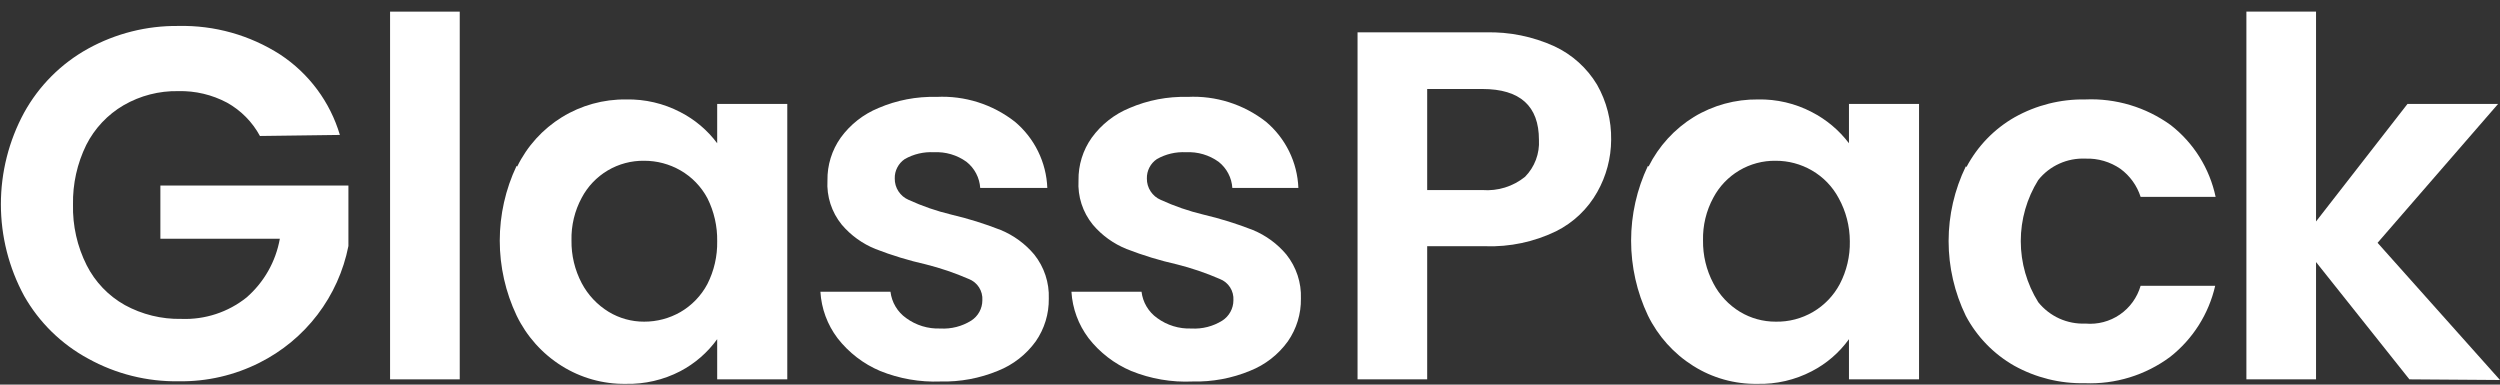
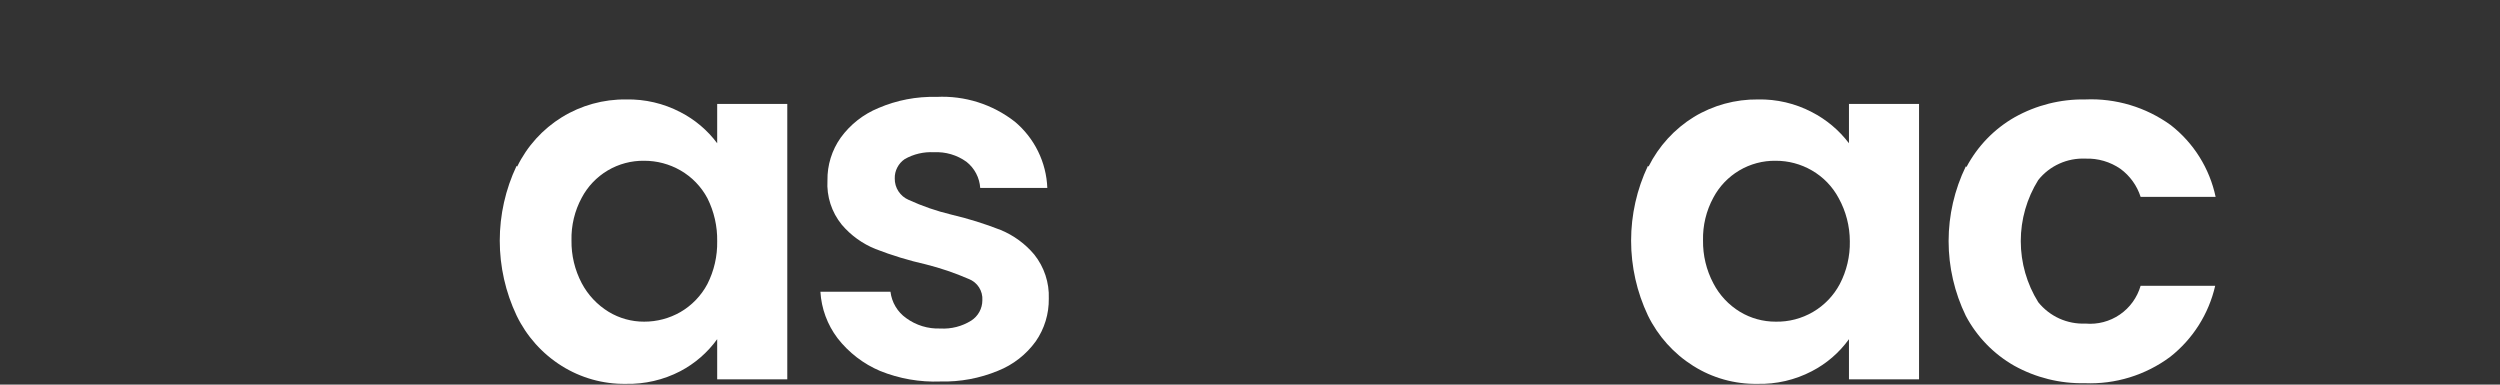
<svg xmlns="http://www.w3.org/2000/svg" width="104" height="16" viewBox="0 0 104 16" fill="none">
  <rect x="0" y="0" width="104" height="16" fill="#333333" stroke="none" />
-   <path d="M10.814 5.657C10.499 5.074 10.024 4.593 9.446 4.271C8.822 3.939 8.125 3.774 7.419 3.791C6.621 3.775 5.835 3.978 5.144 4.377C4.476 4.767 3.936 5.341 3.588 6.03C3.21 6.801 3.021 7.652 3.037 8.51C3.017 9.386 3.212 10.253 3.606 11.035C3.958 11.73 4.509 12.305 5.188 12.688C5.909 13.083 6.721 13.283 7.543 13.266C8.525 13.304 9.487 12.989 10.254 12.377C10.982 11.744 11.472 10.882 11.641 9.932H6.672V7.719H14.494V10.235C14.289 11.272 13.849 12.249 13.208 13.09C12.567 13.931 11.742 14.614 10.797 15.088C9.756 15.614 8.603 15.879 7.437 15.861C6.12 15.882 4.82 15.557 3.668 14.919C2.551 14.316 1.627 13.41 1.002 12.306C0.368 11.136 0.037 9.827 0.037 8.497C0.037 7.167 0.368 5.858 1.002 4.688C1.621 3.566 2.545 2.641 3.668 2.022C4.816 1.39 6.108 1.065 7.419 1.08C8.919 1.045 10.396 1.46 11.659 2.271C12.853 3.058 13.732 4.241 14.139 5.613L10.814 5.657Z" fill="white" />
-   <path d="M19.125 0.484V15.781H16.227V0.484H19.125Z" fill="white" />
  <path d="M21.516 6.928C21.929 6.081 22.575 5.369 23.377 4.874C24.18 4.38 25.107 4.125 26.049 4.137C26.831 4.121 27.604 4.301 28.298 4.662C28.903 4.971 29.429 5.415 29.835 5.959V4.324H32.751V15.781H29.835V14.11C29.433 14.667 28.907 15.124 28.298 15.443C27.598 15.806 26.819 15.986 26.031 15.968C25.089 15.982 24.163 15.722 23.365 15.221C22.554 14.713 21.904 13.985 21.489 13.123C21.029 12.151 20.79 11.088 20.79 10.012C20.79 8.937 21.029 7.874 21.489 6.902L21.516 6.928ZM29.427 8.244C29.169 7.761 28.781 7.361 28.307 7.088C27.847 6.824 27.326 6.686 26.796 6.688C26.263 6.68 25.739 6.82 25.281 7.091C24.823 7.363 24.449 7.755 24.2 8.226C23.905 8.771 23.759 9.384 23.774 10.004C23.765 10.623 23.912 11.234 24.2 11.781C24.46 12.272 24.847 12.683 25.32 12.972C25.765 13.242 26.276 13.383 26.796 13.381C27.326 13.383 27.847 13.245 28.307 12.981C28.781 12.705 29.169 12.302 29.427 11.817C29.706 11.266 29.846 10.656 29.835 10.039C29.846 9.416 29.706 8.8 29.427 8.244Z" fill="white" />
  <path d="M36.617 15.434C35.917 15.138 35.305 14.666 34.84 14.066C34.418 13.507 34.17 12.836 34.129 12.137H37.044C37.07 12.354 37.141 12.564 37.253 12.752C37.365 12.94 37.514 13.103 37.693 13.23C38.104 13.532 38.605 13.685 39.115 13.666C39.568 13.693 40.019 13.578 40.404 13.337C40.545 13.246 40.662 13.121 40.743 12.973C40.823 12.826 40.866 12.661 40.866 12.492C40.879 12.303 40.83 12.114 40.728 11.954C40.625 11.794 40.474 11.671 40.297 11.604C39.722 11.354 39.127 11.152 38.519 10.999C37.805 10.838 37.104 10.624 36.422 10.359C35.878 10.14 35.396 9.793 35.017 9.346C34.596 8.829 34.383 8.172 34.422 7.506C34.412 6.87 34.605 6.247 34.973 5.728C35.372 5.178 35.917 4.75 36.546 4.493C37.306 4.167 38.128 4.009 38.955 4.031C40.131 3.971 41.289 4.337 42.217 5.062C42.622 5.401 42.952 5.822 43.184 6.296C43.417 6.771 43.548 7.289 43.568 7.817H40.777C40.763 7.607 40.705 7.401 40.607 7.215C40.509 7.028 40.373 6.864 40.208 6.733C39.814 6.448 39.334 6.307 38.848 6.333C38.426 6.31 38.007 6.409 37.639 6.617C37.507 6.706 37.4 6.826 37.327 6.968C37.253 7.109 37.217 7.267 37.222 7.426C37.219 7.615 37.272 7.8 37.375 7.958C37.478 8.117 37.626 8.241 37.8 8.315C38.371 8.576 38.966 8.782 39.577 8.928C40.276 9.092 40.962 9.306 41.63 9.568C42.171 9.791 42.65 10.142 43.026 10.59C43.439 11.109 43.654 11.758 43.63 12.421C43.639 13.056 43.45 13.677 43.088 14.199C42.691 14.749 42.146 15.175 41.515 15.425C40.758 15.739 39.943 15.89 39.124 15.87C38.267 15.903 37.413 15.755 36.617 15.434Z" fill="white" />
-   <path d="M47.061 15.434C46.361 15.138 45.749 14.666 45.283 14.066C44.862 13.507 44.614 12.836 44.572 12.137H47.488C47.514 12.354 47.585 12.564 47.697 12.752C47.809 12.94 47.958 13.103 48.137 13.23C48.548 13.532 49.049 13.685 49.559 13.666C50.012 13.693 50.463 13.578 50.848 13.337C50.989 13.246 51.106 13.121 51.186 12.973C51.267 12.826 51.31 12.661 51.31 12.492C51.322 12.303 51.274 12.114 51.172 11.954C51.069 11.794 50.918 11.671 50.741 11.604C50.166 11.354 49.571 11.152 48.963 10.999C48.249 10.838 47.548 10.624 46.866 10.359C46.322 10.14 45.84 9.793 45.461 9.346C45.039 8.829 44.827 8.172 44.866 7.506C44.855 6.87 45.048 6.247 45.417 5.728C45.816 5.178 46.361 4.75 46.99 4.493C47.75 4.167 48.572 4.009 49.399 4.031C50.575 3.971 51.733 4.337 52.661 5.062C53.066 5.401 53.395 5.822 53.628 6.296C53.861 6.771 53.992 7.289 54.012 7.817H51.265C51.252 7.607 51.194 7.401 51.096 7.215C50.998 7.028 50.862 6.864 50.697 6.733C50.302 6.448 49.822 6.307 49.337 6.333C48.915 6.31 48.495 6.409 48.128 6.617C47.995 6.706 47.888 6.826 47.815 6.968C47.742 7.109 47.706 7.267 47.71 7.426C47.707 7.615 47.761 7.8 47.864 7.958C47.966 8.117 48.114 8.241 48.288 8.315C48.859 8.576 49.454 8.782 50.065 8.928C50.764 9.092 51.45 9.306 52.119 9.568C52.66 9.791 53.139 10.142 53.514 10.59C53.927 11.109 54.142 11.758 54.118 12.421C54.128 13.056 53.938 13.677 53.576 14.199C53.18 14.749 52.634 15.175 52.003 15.425C51.246 15.739 50.431 15.89 49.612 15.87C48.74 15.91 47.87 15.761 47.061 15.434Z" fill="white" />
-   <path d="M66.447 7.986C66.052 8.691 65.454 9.261 64.731 9.621C63.816 10.064 62.806 10.278 61.789 10.243H59.371V15.781H56.474V1.346H61.807C62.789 1.32 63.765 1.518 64.66 1.924C65.399 2.268 66.018 2.825 66.438 3.524C66.835 4.222 67.037 5.014 67.024 5.817C67.02 6.578 66.822 7.324 66.447 7.986ZM63.442 7.355C63.641 7.153 63.794 6.912 63.894 6.647C63.993 6.382 64.037 6.1 64.02 5.817C64.02 4.413 63.238 3.702 61.665 3.702H59.371V7.906H61.665C62.306 7.956 62.942 7.759 63.442 7.355Z" fill="white" />
  <path d="M68.58 6.928C69.004 6.079 69.657 5.365 70.464 4.866C71.268 4.379 72.191 4.127 73.131 4.137C73.909 4.121 74.68 4.301 75.371 4.662C75.977 4.973 76.505 5.416 76.917 5.959V4.324H79.832V15.781H76.917V14.11C76.513 14.67 75.984 15.127 75.371 15.443C74.672 15.808 73.892 15.988 73.104 15.968C72.162 15.983 71.235 15.724 70.438 15.221C69.627 14.711 68.974 13.984 68.553 13.123C68.093 12.151 67.854 11.088 67.854 10.012C67.854 8.937 68.093 7.874 68.553 6.902L68.58 6.928ZM76.49 8.244C76.233 7.761 75.845 7.361 75.371 7.088C74.914 6.824 74.396 6.686 73.868 6.688C73.336 6.68 72.812 6.82 72.354 7.091C71.896 7.363 71.522 7.755 71.273 8.226C70.978 8.771 70.831 9.384 70.846 10.004C70.838 10.623 70.984 11.234 71.273 11.781C71.527 12.273 71.911 12.685 72.384 12.972C72.832 13.242 73.346 13.383 73.868 13.381C74.414 13.393 74.952 13.252 75.423 12.976C75.894 12.7 76.279 12.299 76.535 11.817C76.821 11.269 76.965 10.657 76.953 10.039C76.952 9.411 76.793 8.794 76.49 8.244Z" fill="white" />
  <path d="M81.806 6.946C82.266 6.079 82.962 5.361 83.814 4.875C84.71 4.374 85.722 4.119 86.748 4.137C88.019 4.082 89.272 4.458 90.303 5.204C91.258 5.948 91.919 7.006 92.17 8.19H89.05C88.9 7.724 88.608 7.317 88.214 7.026C87.787 6.731 87.276 6.581 86.757 6.599C86.382 6.582 86.009 6.653 85.668 6.808C85.326 6.962 85.026 7.195 84.792 7.488C84.316 8.251 84.064 9.131 84.064 10.03C84.064 10.929 84.316 11.81 84.792 12.572C85.027 12.864 85.327 13.096 85.668 13.251C86.01 13.405 86.382 13.477 86.757 13.461C87.262 13.506 87.767 13.373 88.186 13.086C88.604 12.799 88.909 12.375 89.05 11.888H92.152C91.884 13.06 91.222 14.105 90.276 14.848C89.251 15.608 87.996 15.994 86.721 15.941C85.696 15.962 84.684 15.71 83.788 15.212C82.936 14.726 82.239 14.008 81.779 13.141C81.308 12.172 81.062 11.108 81.062 10.03C81.062 8.952 81.308 7.889 81.779 6.919L81.806 6.946Z" fill="white" />
-   <path d="M100.231 15.781L96.347 10.901V15.781H93.45V0.484H96.347V9.213L100.151 4.324H103.92L98.907 10.101L104 15.808L100.231 15.781Z" fill="white" />
</svg>